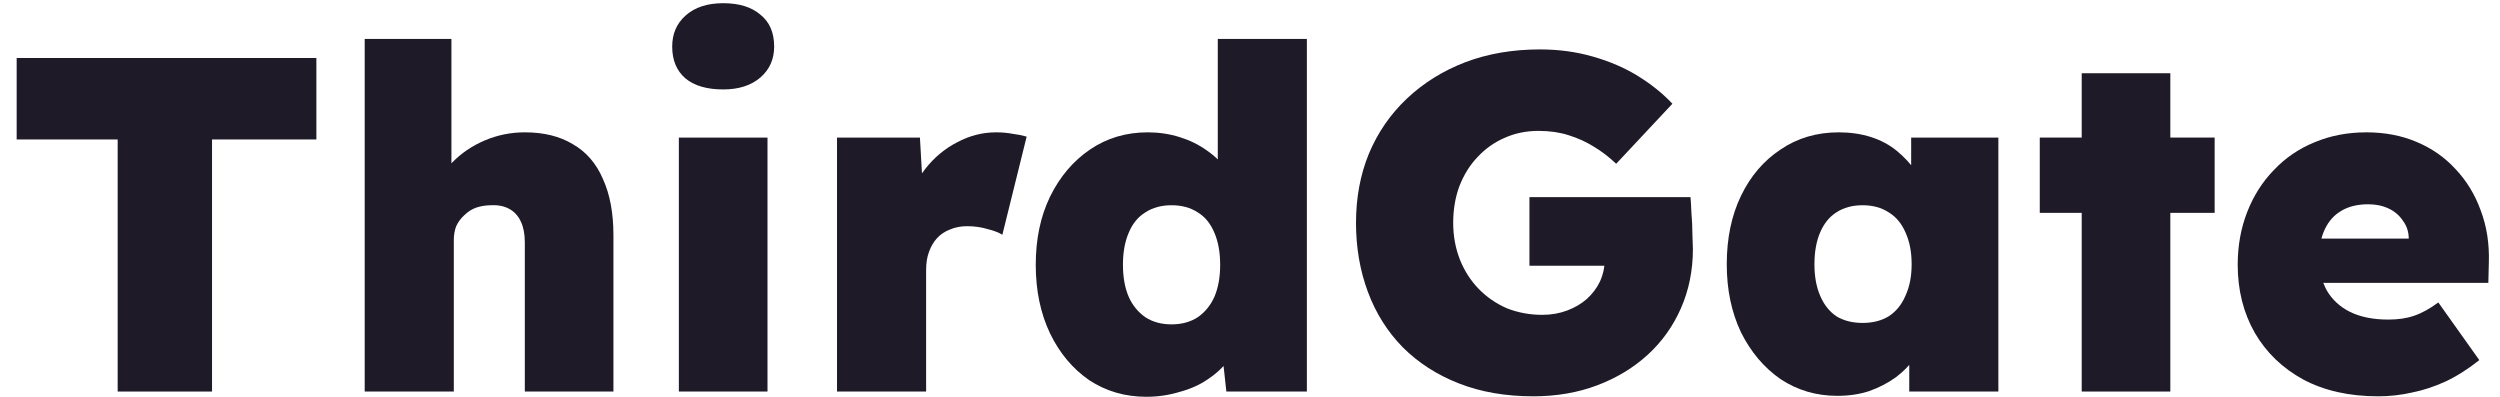
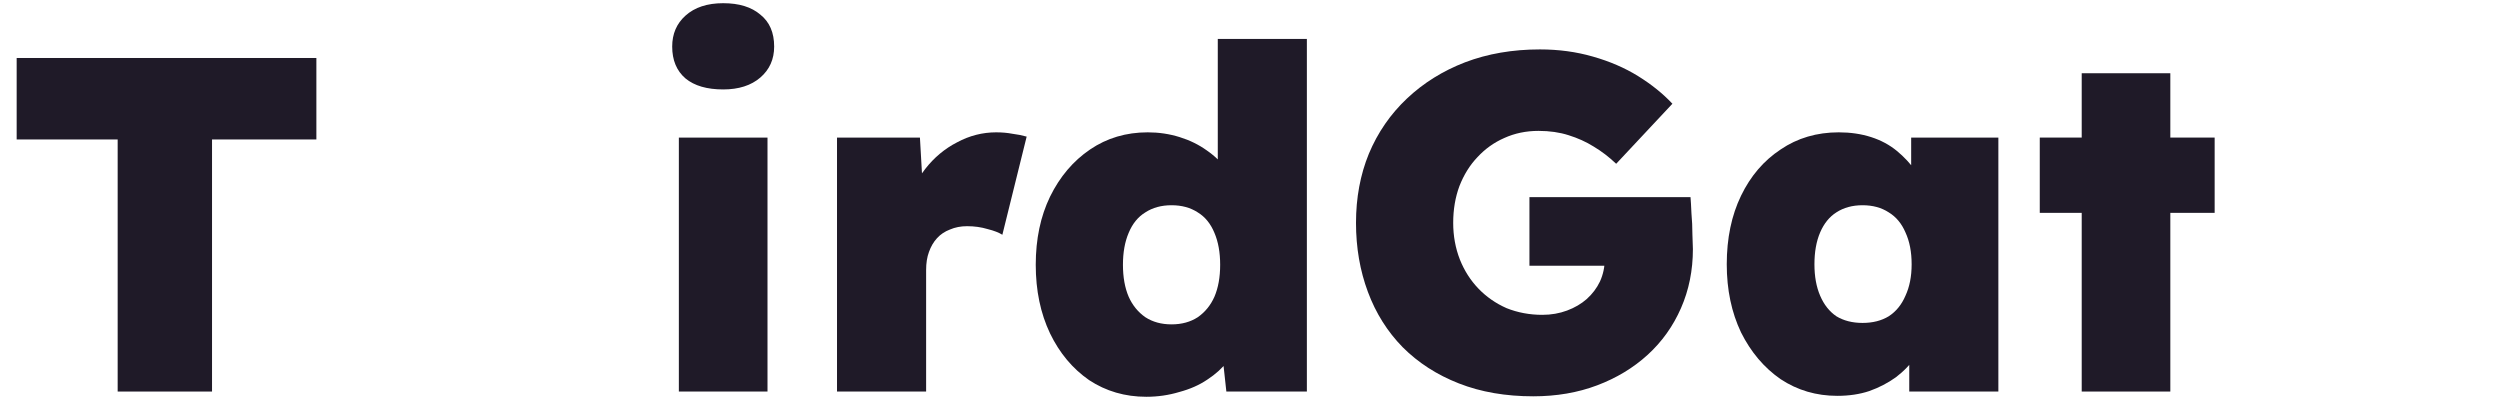
<svg xmlns="http://www.w3.org/2000/svg" width="107" height="17" viewBox="0 0 107 17" fill="none">
  <path d="M5.036 16.758V5.969H0.713V2.482H13.541V5.969H9.075V16.758H5.036Z" fill="#1F1A28" />
-   <path d="M15.609 16.758V1.666H19.321V8.09L18.546 8.335C18.682 7.819 18.947 7.363 19.341 6.969C19.735 6.561 20.204 6.241 20.748 6.01C21.292 5.779 21.863 5.664 22.462 5.664C23.277 5.664 23.964 5.834 24.521 6.173C25.092 6.5 25.521 6.996 25.806 7.662C26.105 8.315 26.255 9.117 26.255 10.069V16.758H22.462V10.375C22.462 10.021 22.407 9.729 22.298 9.498C22.19 9.253 22.026 9.069 21.809 8.947C21.591 8.825 21.333 8.77 21.034 8.784C20.803 8.784 20.585 8.818 20.381 8.886C20.191 8.954 20.021 9.063 19.871 9.212C19.722 9.348 19.606 9.504 19.525 9.681C19.457 9.858 19.423 10.055 19.423 10.273V16.758H17.526C17.064 16.758 16.669 16.758 16.343 16.758C16.03 16.758 15.786 16.758 15.609 16.758Z" fill="#1F1A28" />
  <path d="M29.055 16.758V5.888H32.849V16.758H29.055ZM30.952 3.828C30.259 3.828 29.722 3.672 29.341 3.359C28.96 3.033 28.77 2.577 28.77 1.993C28.77 1.449 28.96 1.007 29.341 0.667C29.735 0.313 30.272 0.137 30.952 0.137C31.632 0.137 32.162 0.3 32.543 0.626C32.937 0.939 33.134 1.394 33.134 1.993C33.134 2.536 32.937 2.978 32.543 3.318C32.148 3.658 31.618 3.828 30.952 3.828Z" fill="#1F1A28" />
  <path d="M35.824 16.758V5.888H39.373L39.577 9.457L38.781 8.845C38.958 8.247 39.23 7.71 39.597 7.234C39.978 6.744 40.433 6.364 40.963 6.092C41.494 5.806 42.051 5.664 42.636 5.664C42.88 5.664 43.112 5.684 43.329 5.725C43.547 5.752 43.751 5.793 43.941 5.847L42.901 10.048C42.751 9.953 42.541 9.872 42.269 9.804C41.997 9.722 41.704 9.681 41.392 9.681C41.12 9.681 40.875 9.729 40.657 9.824C40.44 9.906 40.256 10.028 40.107 10.191C39.957 10.354 39.842 10.551 39.76 10.783C39.679 11 39.638 11.258 39.638 11.557V16.758H35.824Z" fill="#1F1A28" />
  <path d="M49.062 16.982C48.151 16.982 47.335 16.744 46.614 16.269C45.907 15.779 45.35 15.113 44.942 14.27C44.534 13.413 44.33 12.434 44.33 11.333C44.33 10.232 44.534 9.26 44.942 8.417C45.363 7.56 45.934 6.887 46.655 6.398C47.376 5.908 48.198 5.664 49.123 5.664C49.599 5.664 50.054 5.732 50.489 5.868C50.924 6.003 51.312 6.194 51.652 6.439C52.005 6.683 52.297 6.969 52.529 7.295C52.773 7.621 52.93 7.968 52.998 8.335L52.121 8.58V1.666H55.934V16.758H52.488L52.223 14.331L52.977 14.474C52.923 14.827 52.78 15.154 52.549 15.453C52.318 15.752 52.026 16.017 51.672 16.248C51.332 16.479 50.931 16.656 50.469 16.779C50.02 16.914 49.551 16.982 49.062 16.982ZM50.142 13.883C50.578 13.883 50.951 13.78 51.264 13.577C51.577 13.359 51.815 13.067 51.978 12.7C52.141 12.319 52.223 11.863 52.223 11.333C52.223 10.803 52.141 10.348 51.978 9.967C51.815 9.572 51.577 9.28 51.264 9.09C50.951 8.886 50.578 8.784 50.142 8.784C49.707 8.784 49.334 8.886 49.021 9.09C48.708 9.28 48.47 9.572 48.307 9.967C48.144 10.348 48.062 10.803 48.062 11.333C48.062 11.863 48.144 12.319 48.307 12.7C48.47 13.067 48.708 13.359 49.021 13.577C49.334 13.78 49.707 13.883 50.142 13.883Z" fill="#1F1A28" />
  <path d="M65.623 16.962C64.441 16.962 63.38 16.779 62.442 16.411C61.504 16.044 60.702 15.528 60.035 14.861C59.383 14.195 58.886 13.407 58.547 12.496C58.207 11.585 58.037 10.599 58.037 9.538C58.037 8.464 58.22 7.479 58.587 6.581C58.968 5.67 59.512 4.882 60.219 4.216C60.926 3.549 61.755 3.033 62.707 2.666C63.672 2.299 64.74 2.115 65.909 2.115C66.711 2.115 67.466 2.217 68.173 2.421C68.893 2.625 69.539 2.904 70.11 3.257C70.681 3.611 71.171 4.005 71.579 4.44L69.172 7.01C68.873 6.724 68.553 6.479 68.213 6.275C67.887 6.071 67.527 5.908 67.133 5.786C66.752 5.664 66.324 5.602 65.848 5.602C65.317 5.602 64.828 5.704 64.379 5.908C63.944 6.099 63.564 6.371 63.237 6.724C62.911 7.064 62.653 7.479 62.462 7.968C62.286 8.444 62.197 8.967 62.197 9.538C62.197 10.096 62.292 10.619 62.483 11.109C62.673 11.585 62.938 11.999 63.278 12.353C63.618 12.706 64.019 12.985 64.481 13.189C64.957 13.379 65.467 13.475 66.011 13.475C66.392 13.475 66.745 13.413 67.071 13.291C67.398 13.169 67.677 13.005 67.908 12.802C68.152 12.584 68.343 12.332 68.479 12.047C68.615 11.748 68.683 11.428 68.683 11.088V10.517L69.213 11.374H65.46V8.437H72.354C72.367 8.587 72.381 8.818 72.394 9.131C72.421 9.43 72.435 9.729 72.435 10.028C72.449 10.327 72.456 10.538 72.456 10.66C72.456 11.571 72.286 12.414 71.946 13.189C71.606 13.964 71.13 14.63 70.518 15.188C69.906 15.745 69.186 16.18 68.356 16.493C67.527 16.806 66.616 16.962 65.623 16.962Z" fill="#1F1A28" />
  <path d="M78.637 16.942C77.739 16.942 76.93 16.704 76.21 16.228C75.503 15.738 74.939 15.072 74.517 14.229C74.109 13.373 73.905 12.4 73.905 11.313C73.905 10.198 74.109 9.219 74.517 8.376C74.925 7.533 75.489 6.874 76.21 6.398C76.93 5.908 77.76 5.664 78.698 5.664C79.201 5.664 79.663 5.732 80.085 5.868C80.506 6.003 80.873 6.201 81.186 6.459C81.499 6.717 81.771 7.01 82.002 7.336C82.233 7.662 82.423 8.016 82.573 8.396L81.798 8.356V5.888H85.53V16.758H81.716V14.107L82.552 14.148C82.43 14.542 82.246 14.909 82.002 15.249C81.771 15.589 81.485 15.888 81.145 16.146C80.805 16.391 80.425 16.588 80.003 16.738C79.595 16.874 79.14 16.942 78.637 16.942ZM79.718 13.821C80.153 13.821 80.527 13.726 80.839 13.536C81.152 13.332 81.39 13.04 81.553 12.659C81.73 12.278 81.818 11.829 81.818 11.313C81.818 10.783 81.73 10.327 81.553 9.946C81.39 9.566 81.152 9.28 80.839 9.09C80.527 8.886 80.153 8.784 79.718 8.784C79.283 8.784 78.909 8.886 78.596 9.09C78.297 9.28 78.066 9.566 77.903 9.946C77.739 10.327 77.658 10.783 77.658 11.313C77.658 11.829 77.739 12.278 77.903 12.659C78.066 13.04 78.297 13.332 78.596 13.536C78.909 13.726 79.283 13.821 79.718 13.821Z" fill="#1F1A28" />
  <path d="M89.097 16.758V3.135H92.89V16.758H89.097ZM87.302 9.11V5.888H94.787V9.11H87.302Z" fill="#1F1A28" />
-   <path d="M101.79 16.962C100.553 16.962 99.486 16.724 98.588 16.248C97.691 15.759 96.998 15.092 96.508 14.25C96.019 13.393 95.774 12.421 95.774 11.333C95.774 10.517 95.91 9.763 96.182 9.069C96.454 8.376 96.834 7.778 97.324 7.275C97.813 6.758 98.391 6.364 99.057 6.092C99.737 5.806 100.478 5.664 101.28 5.664C102.069 5.664 102.783 5.8 103.422 6.071C104.074 6.343 104.632 6.731 105.094 7.234C105.57 7.737 105.93 8.328 106.175 9.008C106.433 9.688 106.549 10.436 106.522 11.252L106.501 12.108H97.936L97.467 10.211H103.462L103.095 10.619V10.232C103.095 9.933 103.014 9.674 102.851 9.457C102.701 9.226 102.497 9.049 102.239 8.927C101.981 8.804 101.688 8.743 101.362 8.743C100.9 8.743 100.512 8.838 100.199 9.029C99.9 9.205 99.669 9.464 99.506 9.804C99.343 10.143 99.261 10.551 99.261 11.027C99.261 11.571 99.37 12.04 99.588 12.434C99.819 12.829 100.152 13.135 100.587 13.352C101.036 13.57 101.579 13.678 102.218 13.678C102.64 13.678 103.007 13.624 103.32 13.515C103.646 13.407 103.993 13.216 104.36 12.944L106.114 15.412C105.638 15.793 105.155 16.099 104.666 16.33C104.19 16.547 103.714 16.704 103.238 16.799C102.762 16.908 102.28 16.962 101.79 16.962Z" fill="#1F1A28" />
</svg>